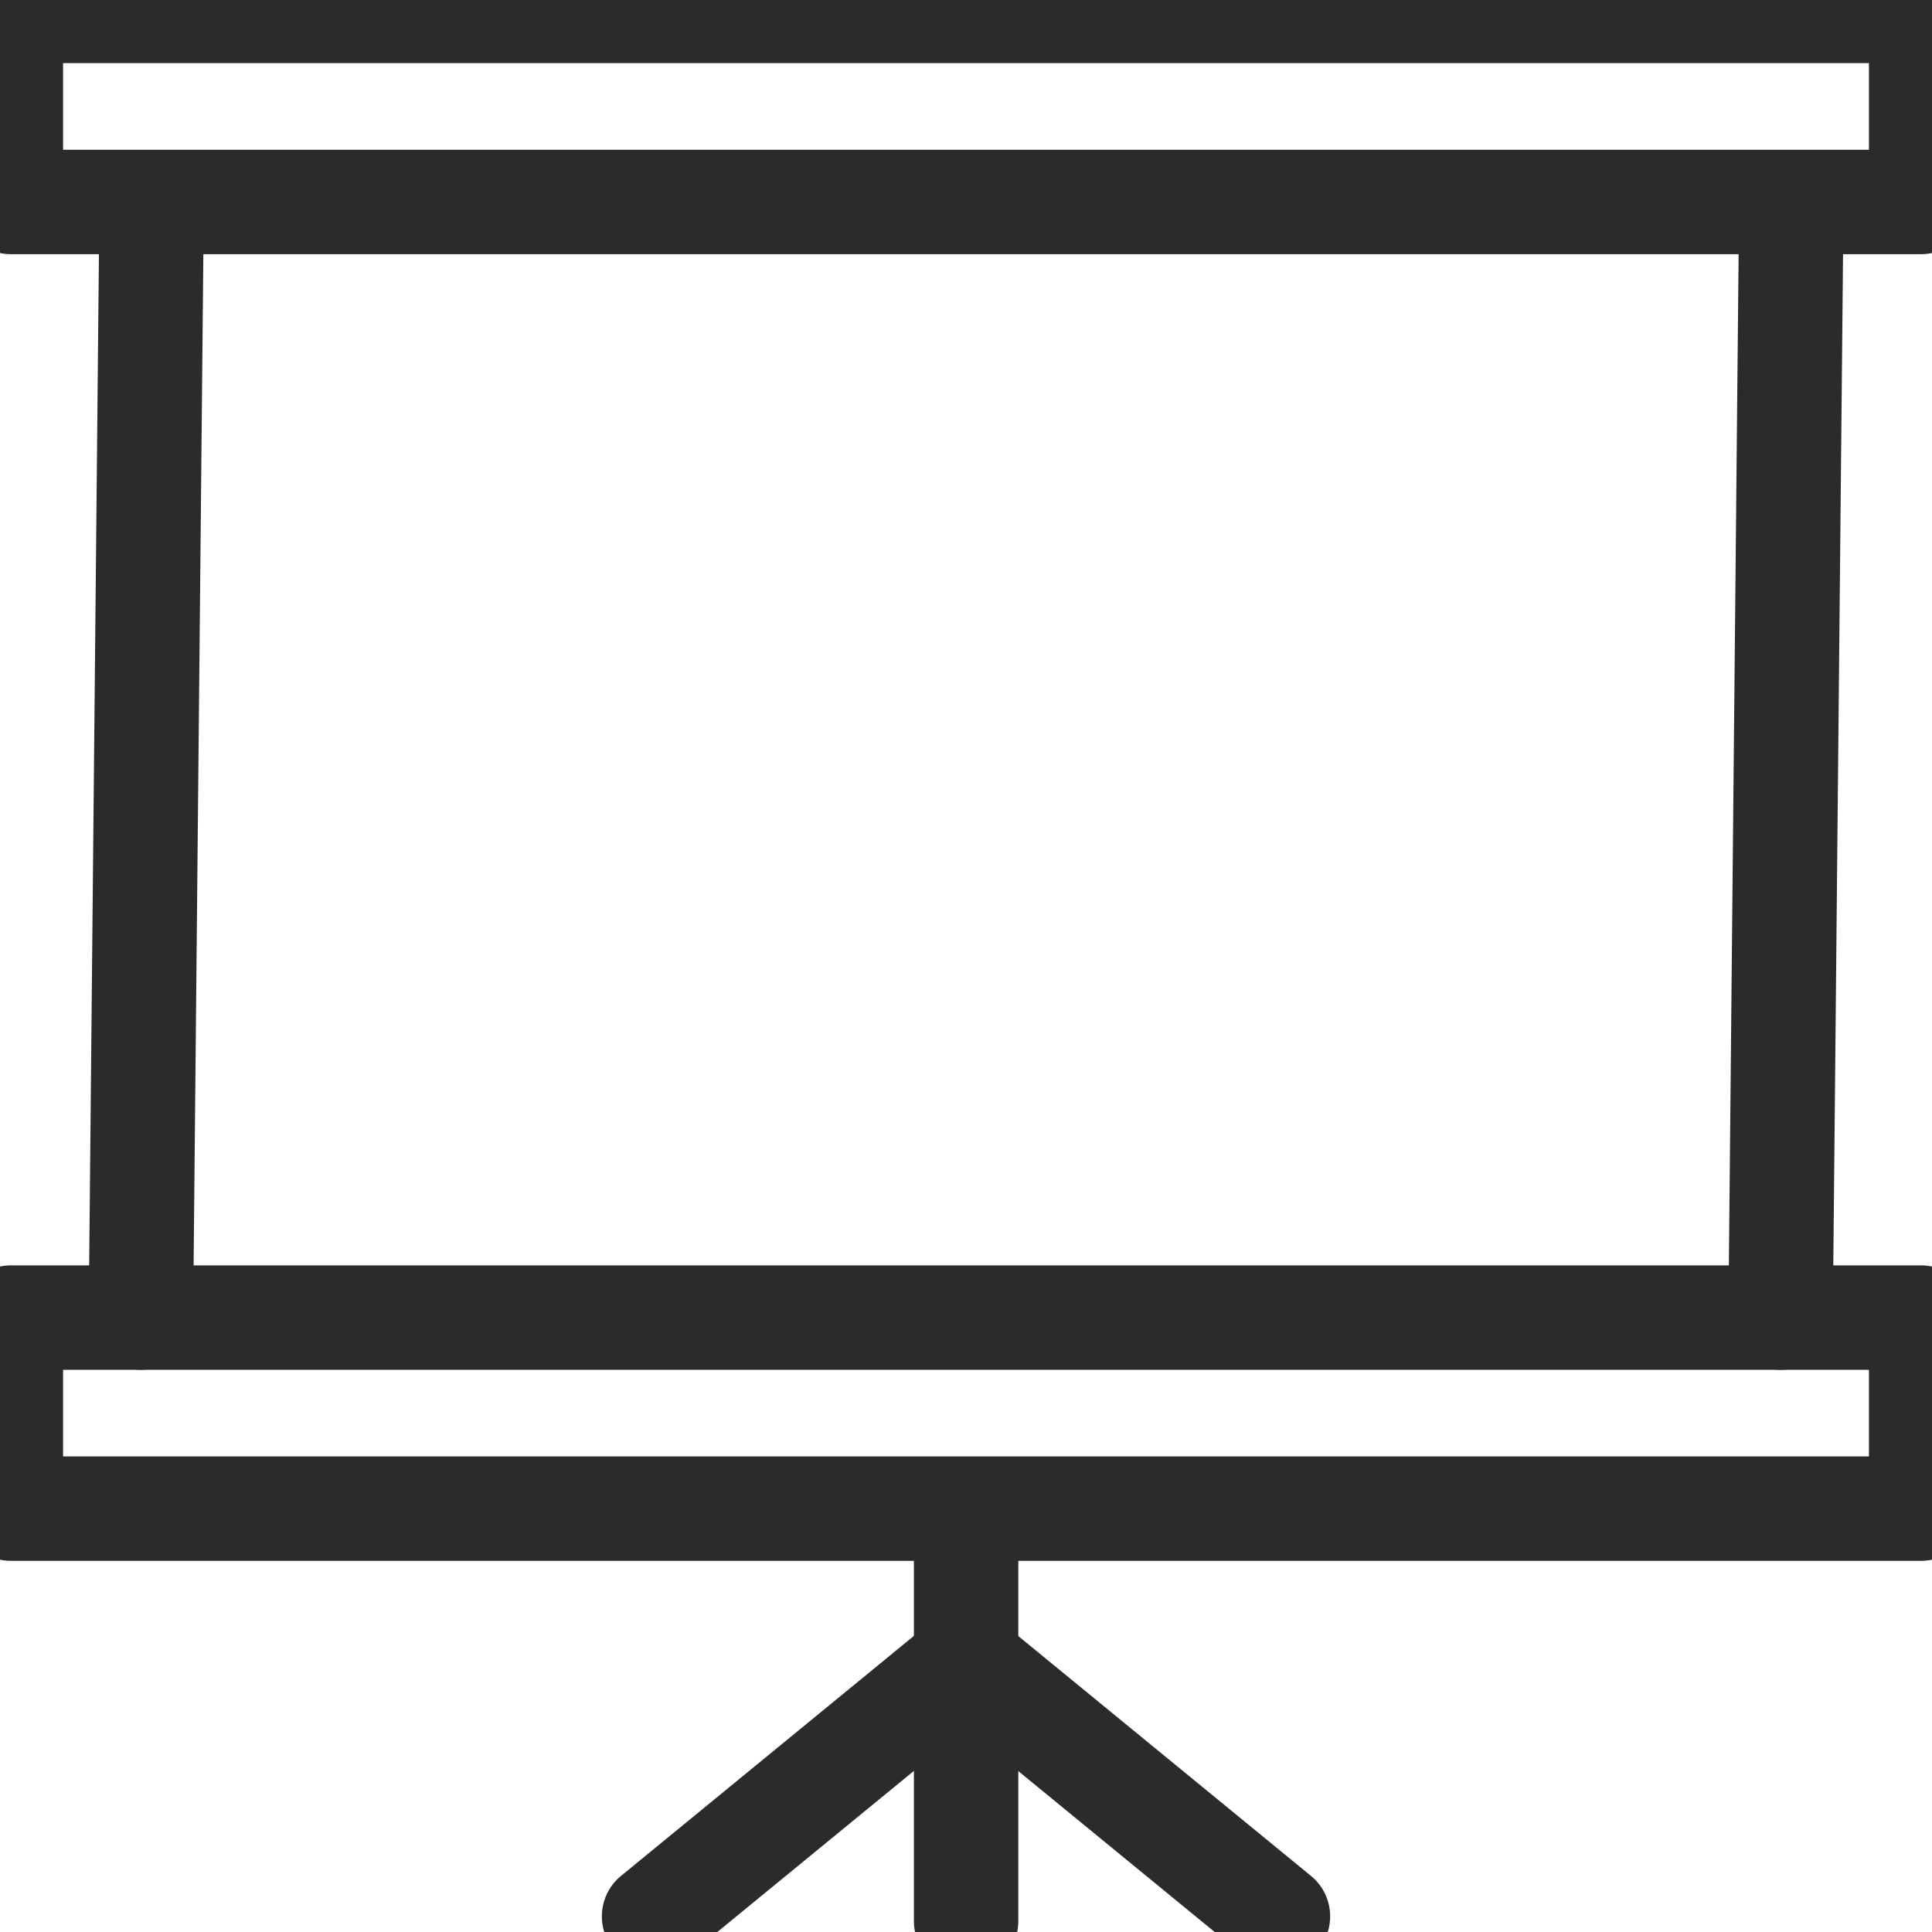
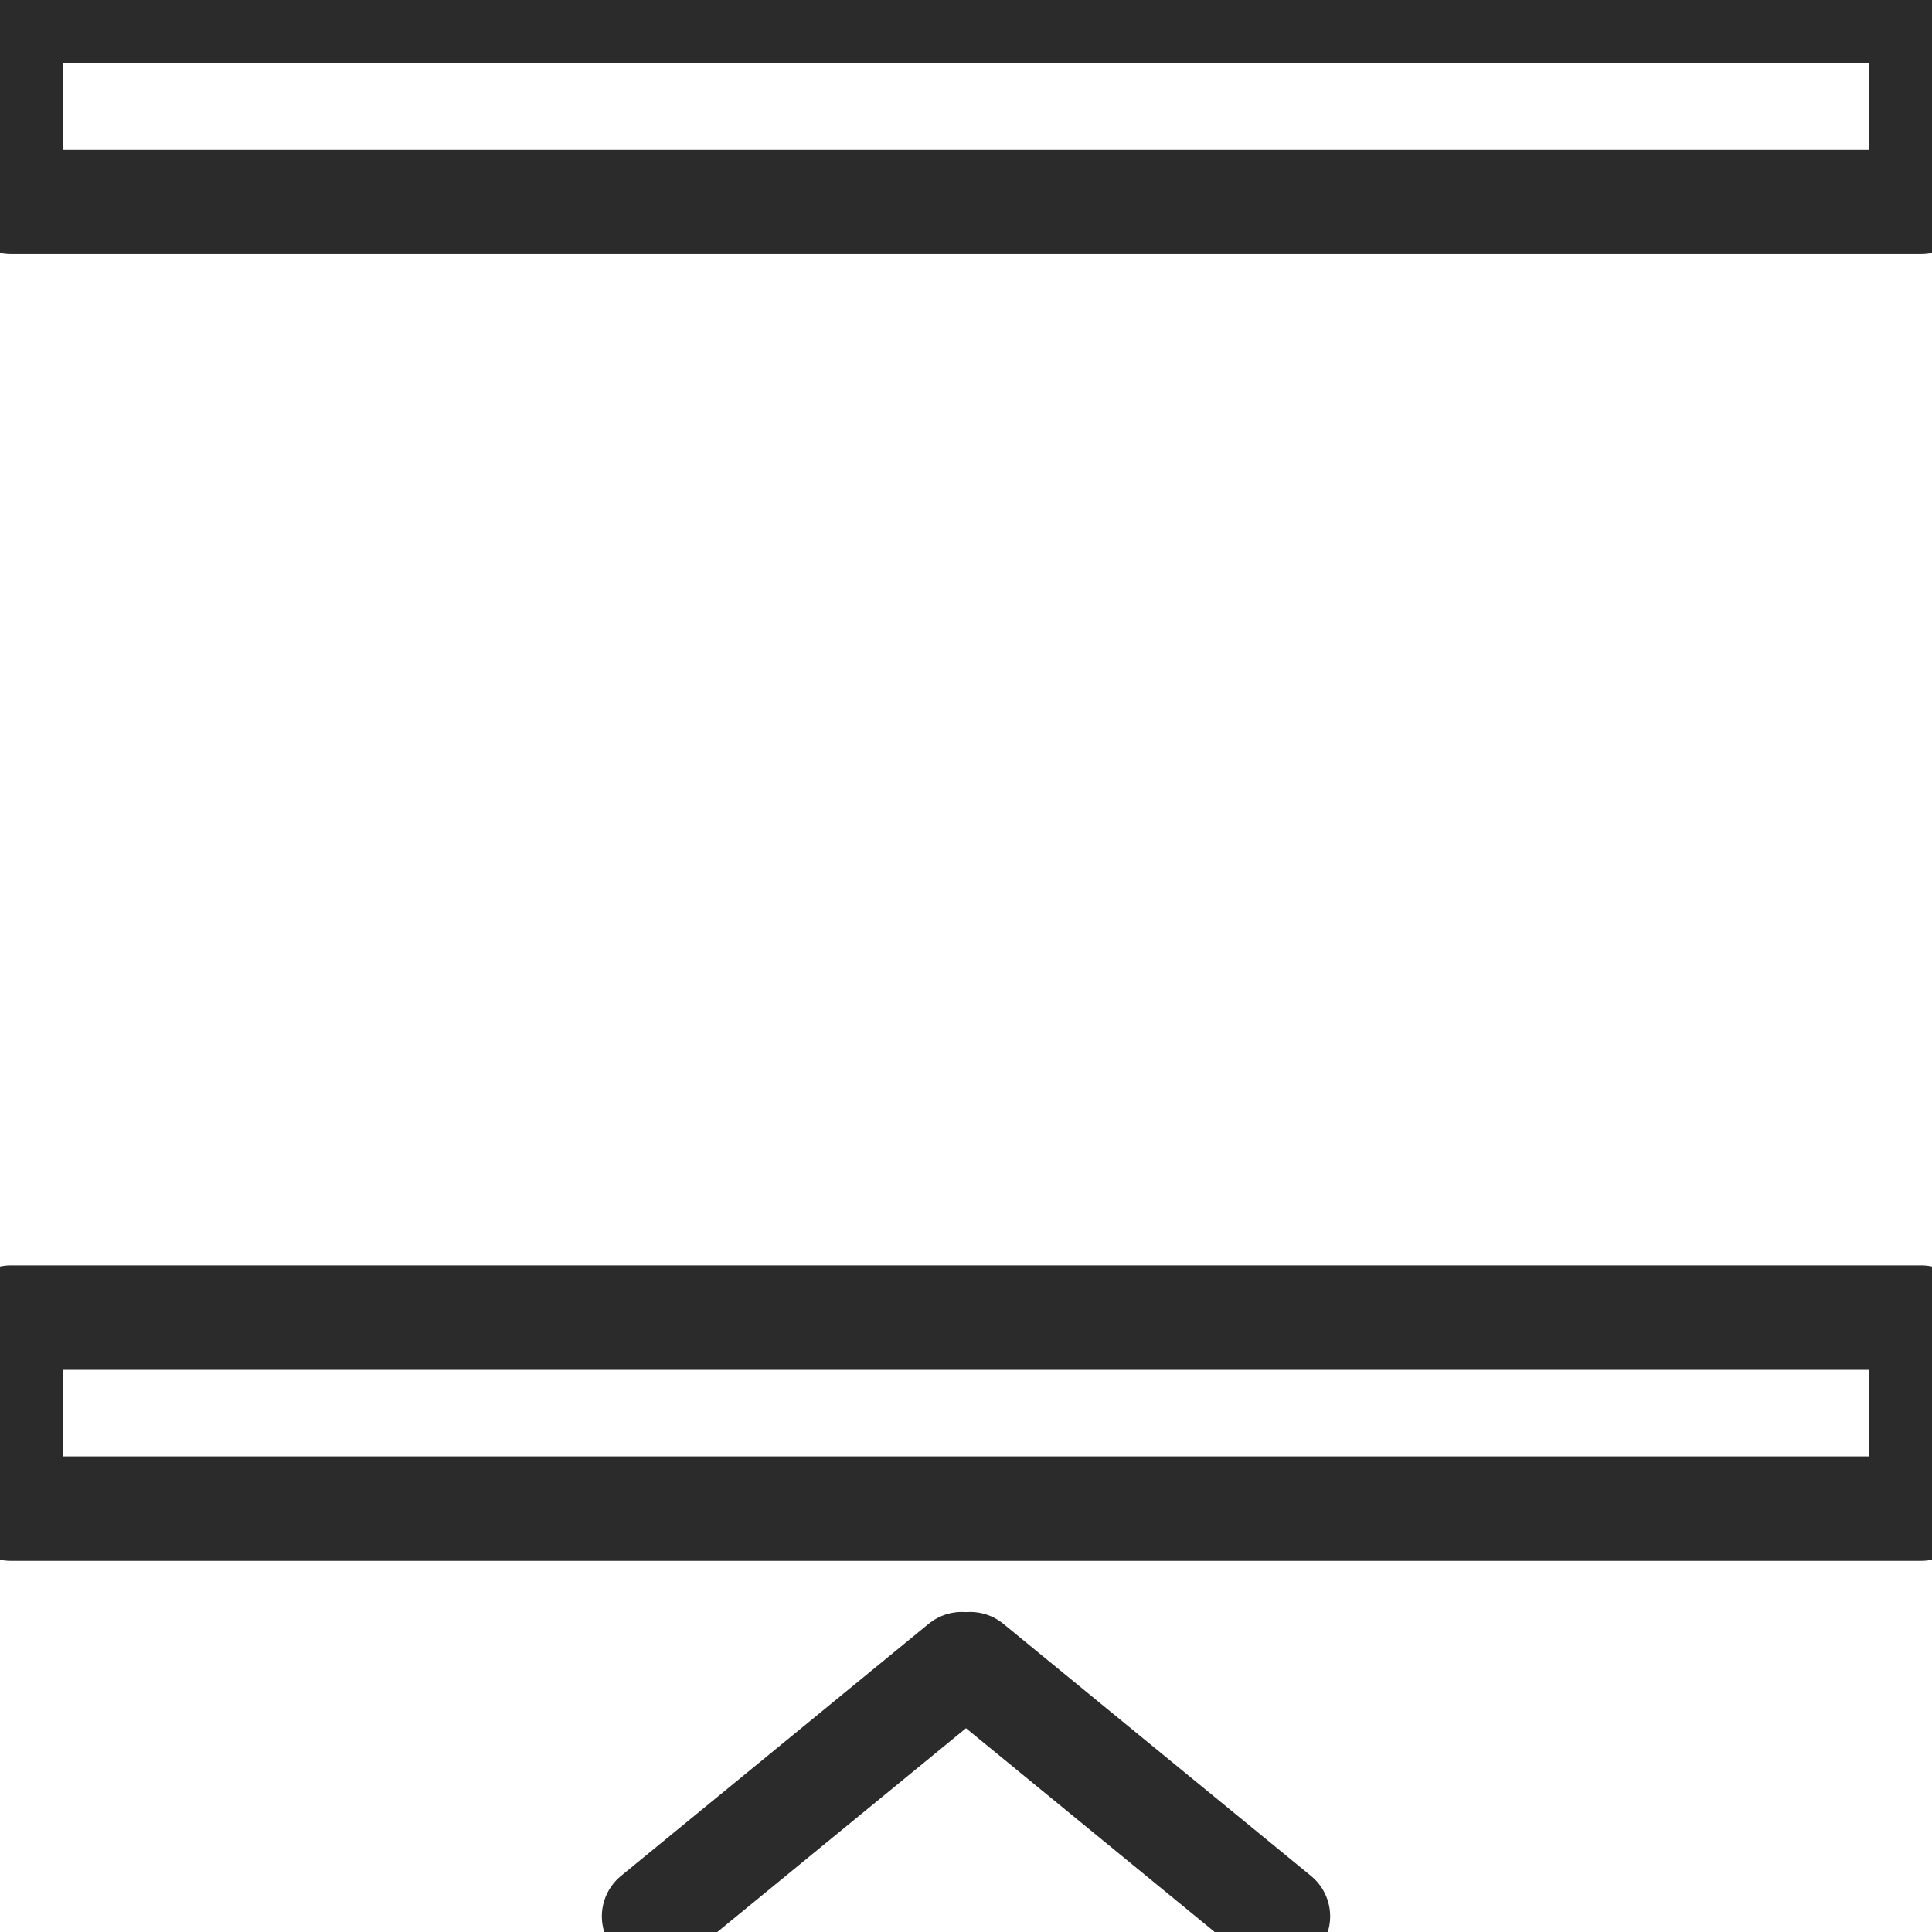
<svg xmlns="http://www.w3.org/2000/svg" width="37" height="37" viewBox="0 0 37 37" fill="none">
  <g clip-path="url(#clip0_27_213)">
-     <path d="M34.302 4.295L34.1 25.233" stroke="#2B2B2B" stroke-width="2" stroke-linecap="round" stroke-linejoin="round" />
-     <path d="M2.698 25.233L2.9 4.295" stroke="#2B2B2B" stroke-width="2" stroke-linecap="round" stroke-linejoin="round" />
    <path d="M36.792 0.209H0.208V3.868H36.792V0.209Z" stroke="#2B2B2B" stroke-width="2" stroke-linecap="round" stroke-linejoin="round" />
    <path d="M36.792 25.233H0.208V28.892H36.792V25.233Z" stroke="#2B2B2B" stroke-width="2" stroke-linecap="round" stroke-linejoin="round" />
    <path d="M18.419 31.871L12.526 36.7" stroke="#2B2B2B" stroke-width="2" stroke-linecap="round" stroke-linejoin="round" />
    <path d="M18.581 31.871L24.474 36.7" stroke="#2B2B2B" stroke-width="2" stroke-linecap="round" stroke-linejoin="round" />
-     <path d="M18.502 29.098V36.791" stroke="#2B2B2B" stroke-width="2" stroke-linecap="round" stroke-linejoin="round" />
  </g>
  <defs>
    <clipPath id="clip0_27_213">
      <rect width="37" height="37" fill="white" />
    </clipPath>
  </defs>
</svg>